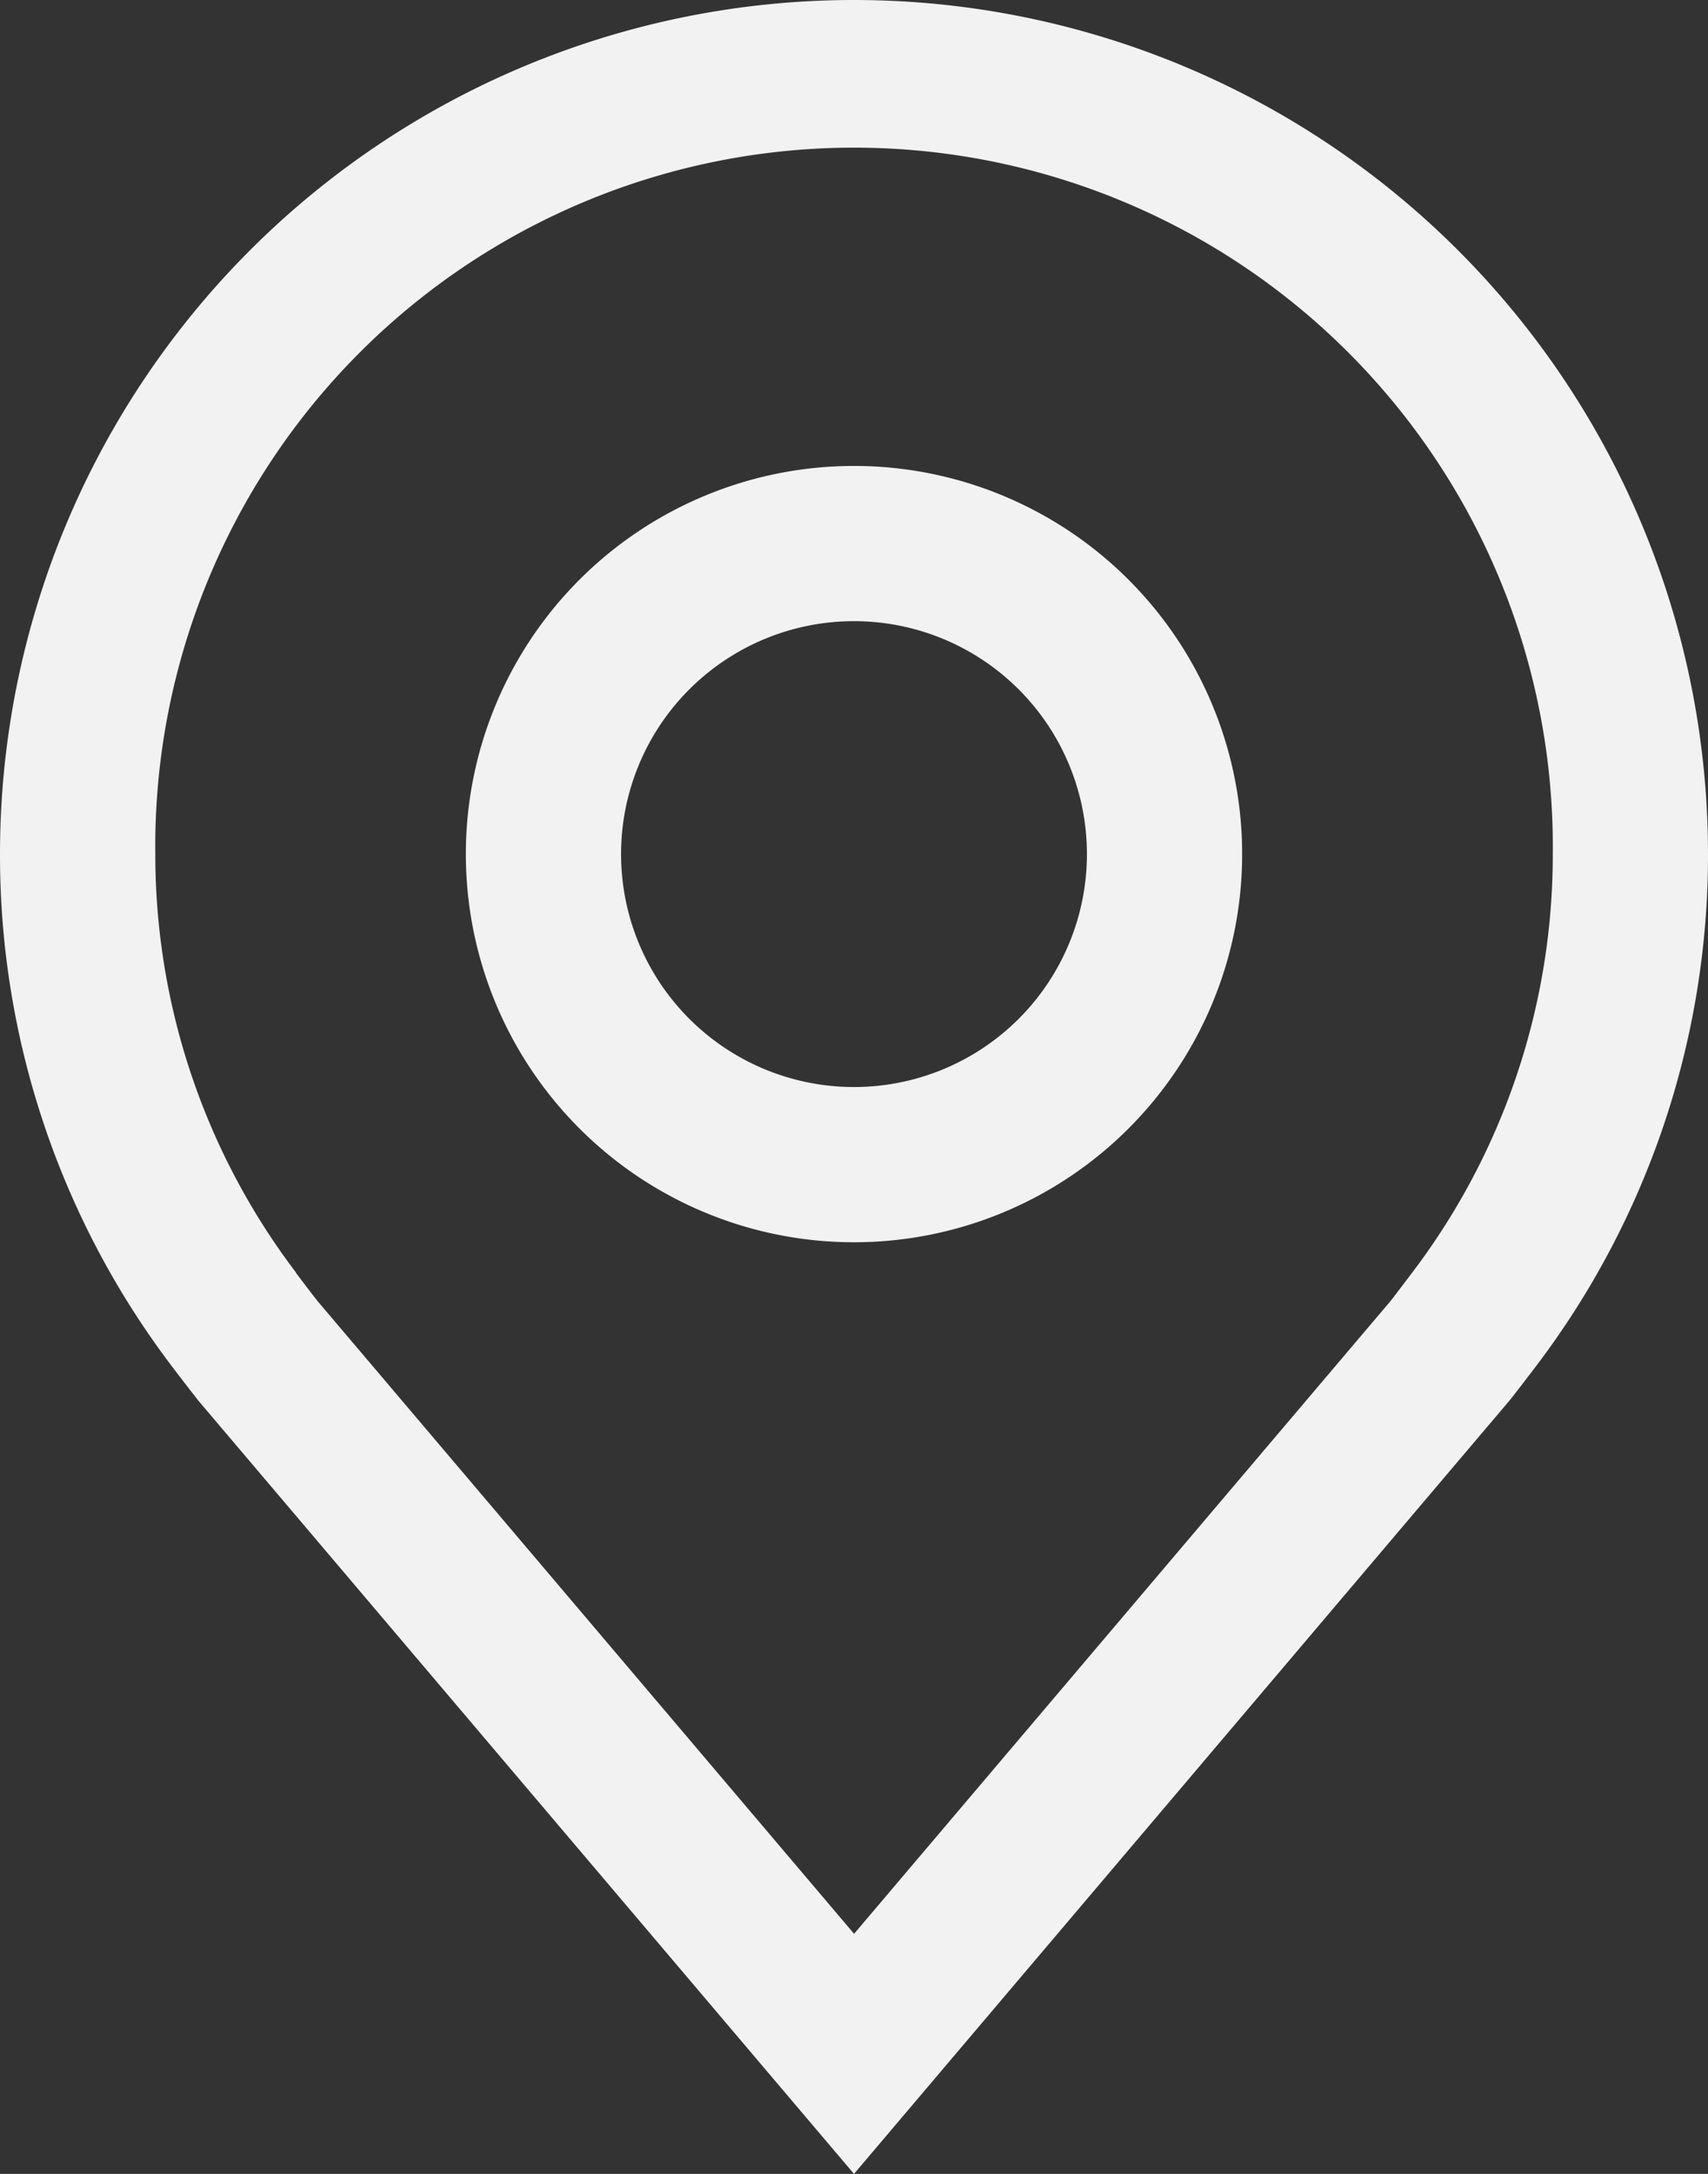
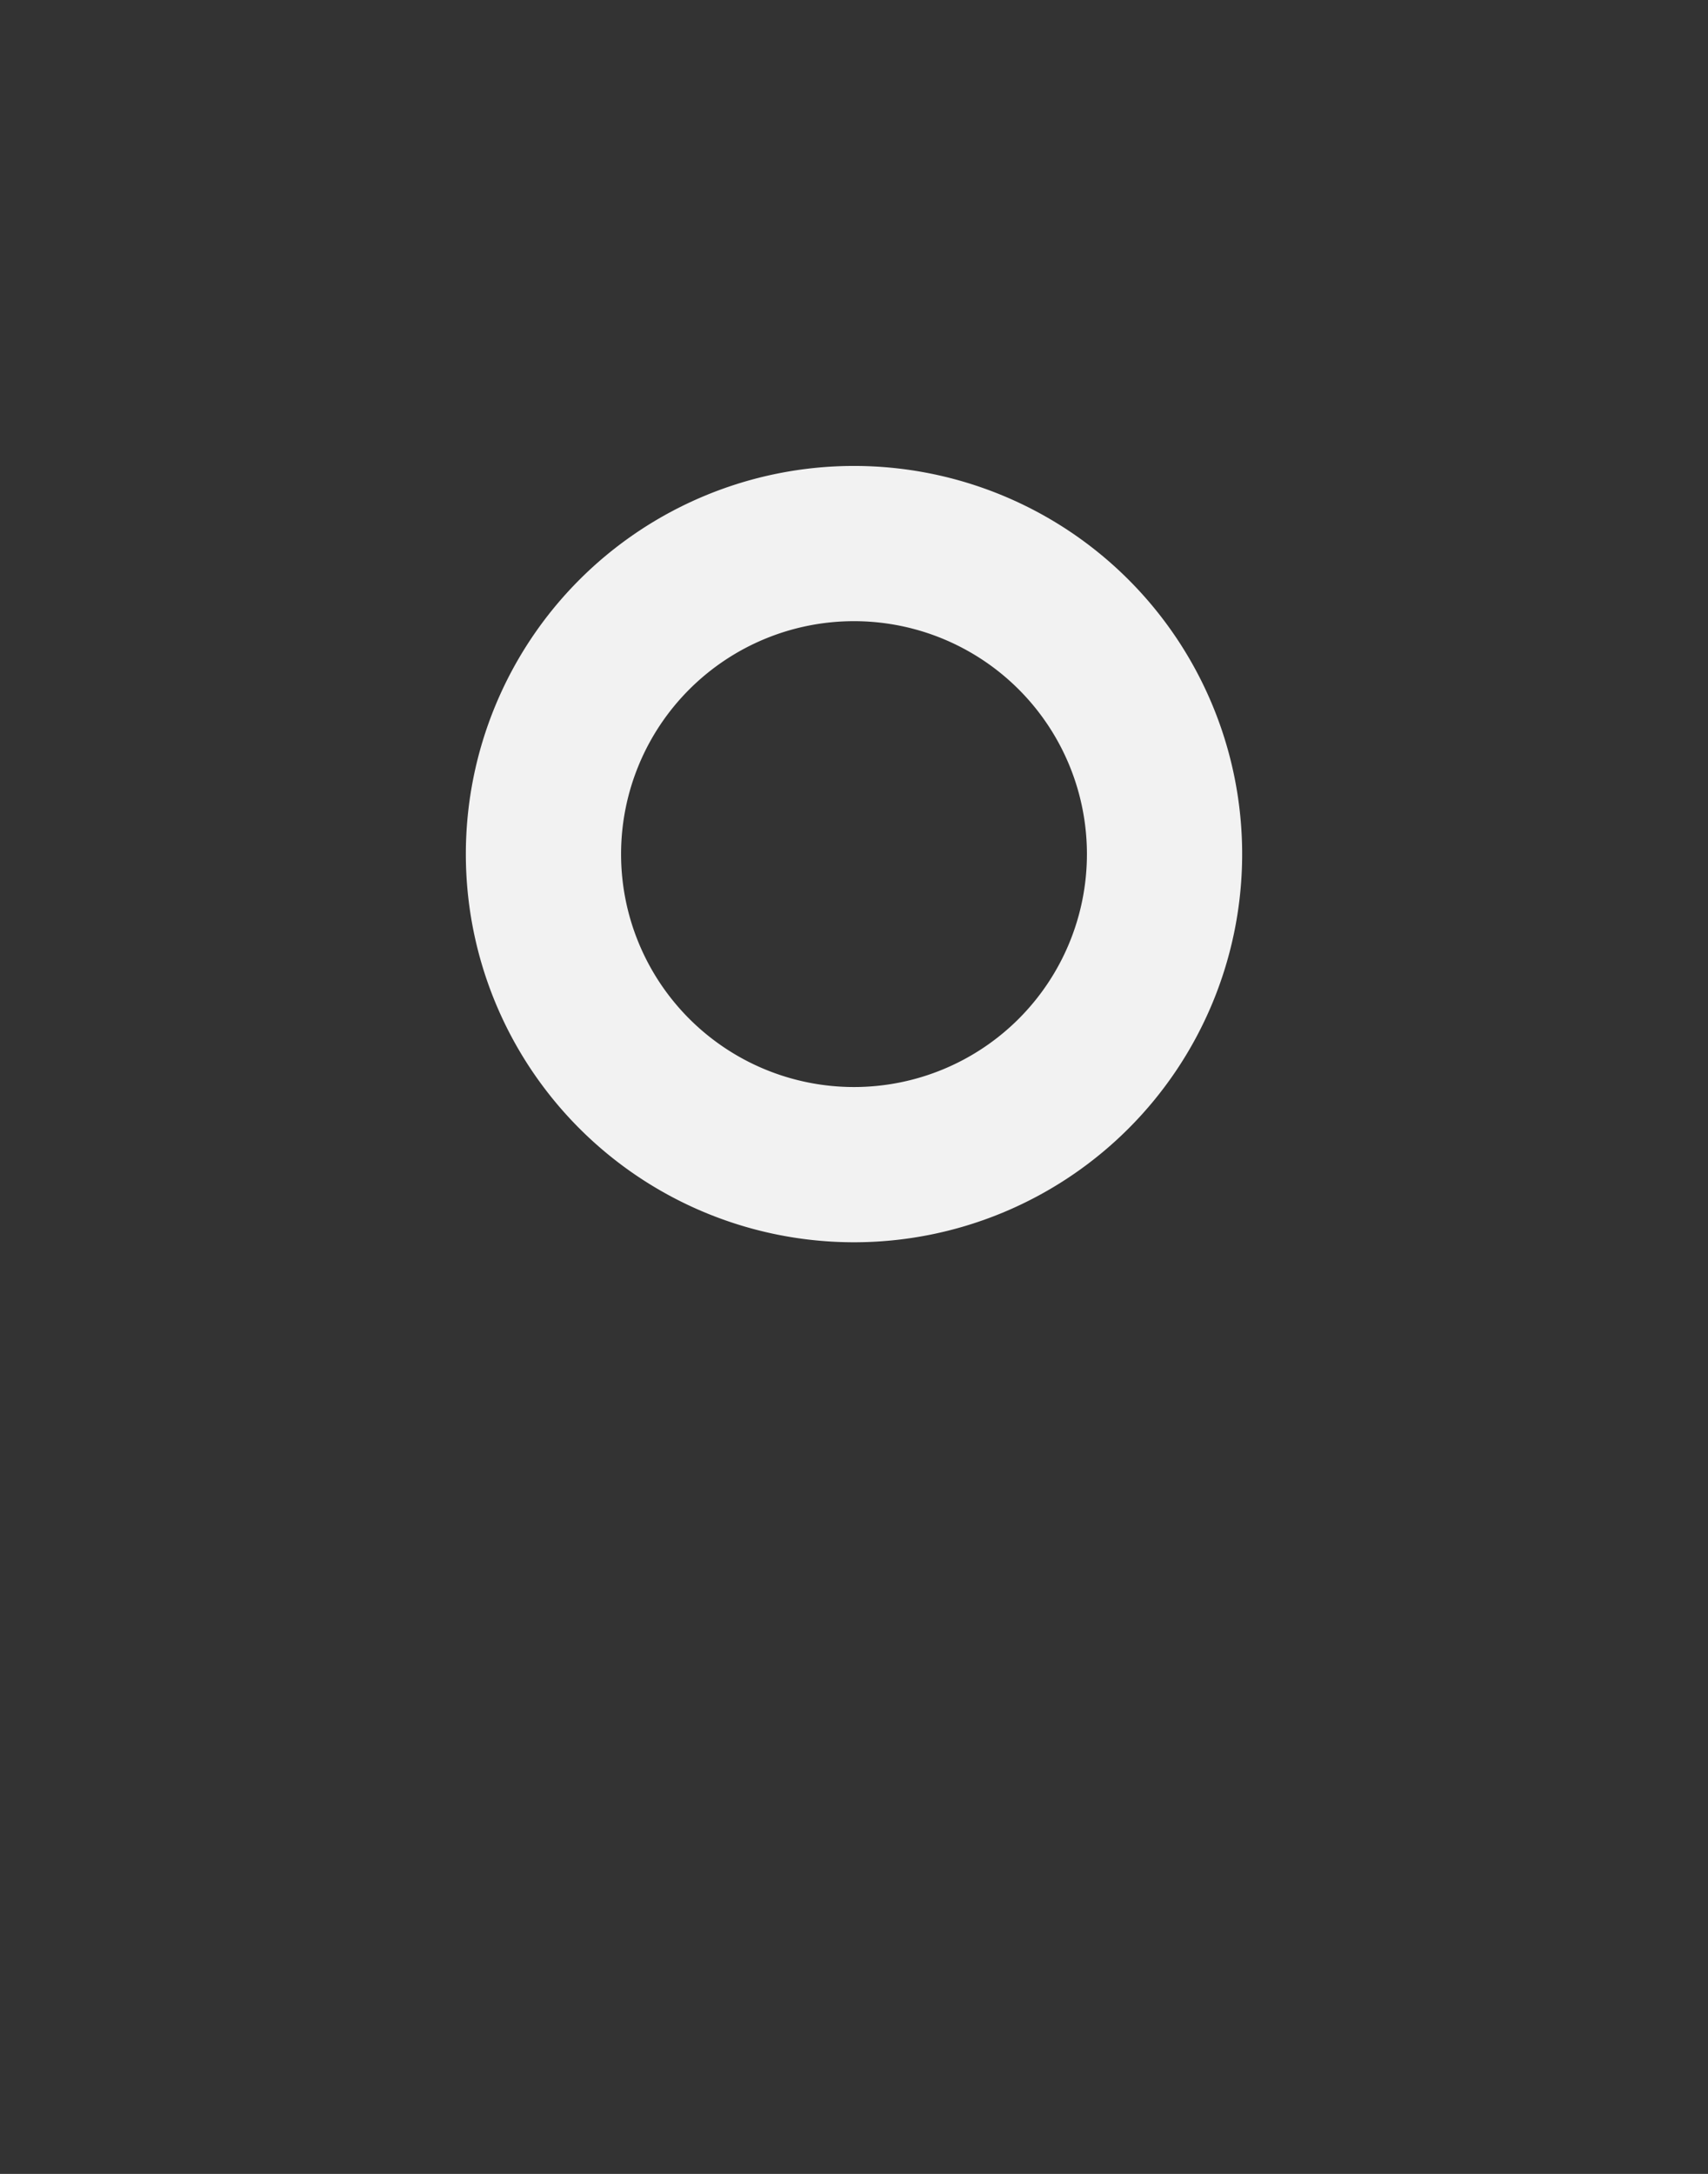
<svg xmlns="http://www.w3.org/2000/svg" width="21.214" height="27" viewBox="0 0 21.214 27">
  <rect x="0" y="0" width="21.214" height="27" fill="#333333" stroke="none" />
  <g id="location" transform="translate(-30 -12)">
    <path id="Path_69" data-name="Path 69" d="M70.821,57.643a4.821,4.821,0,1,1,4.821-4.821A4.821,4.821,0,0,1,70.821,57.643Zm0-7.714a2.893,2.893,0,1,0,2.893,2.893A2.893,2.893,0,0,0,70.821,49.929Z" transform="translate(-30.214 -30.214)" fill="#f2f2f2" />
-     <path id="Path_70" data-name="Path 70" d="M40.607,39l-8.135-9.594q-.17-.216-.336-.435A10.5,10.5,0,0,1,30,22.607a10.607,10.607,0,0,1,21.214,0,10.5,10.5,0,0,1-2.136,6.361v0s-.289.38-.333.431ZM33.676,27.809s.226.3.277.361l6.655,7.848,6.663-7.859c.042-.053.268-.352.269-.353a8.583,8.583,0,0,0,1.746-5.2,8.679,8.679,0,1,0-17.357,0,8.587,8.587,0,0,0,1.748,5.2Z" transform="translate(0)" fill="#f2f2f2" />
  </g>
</svg>